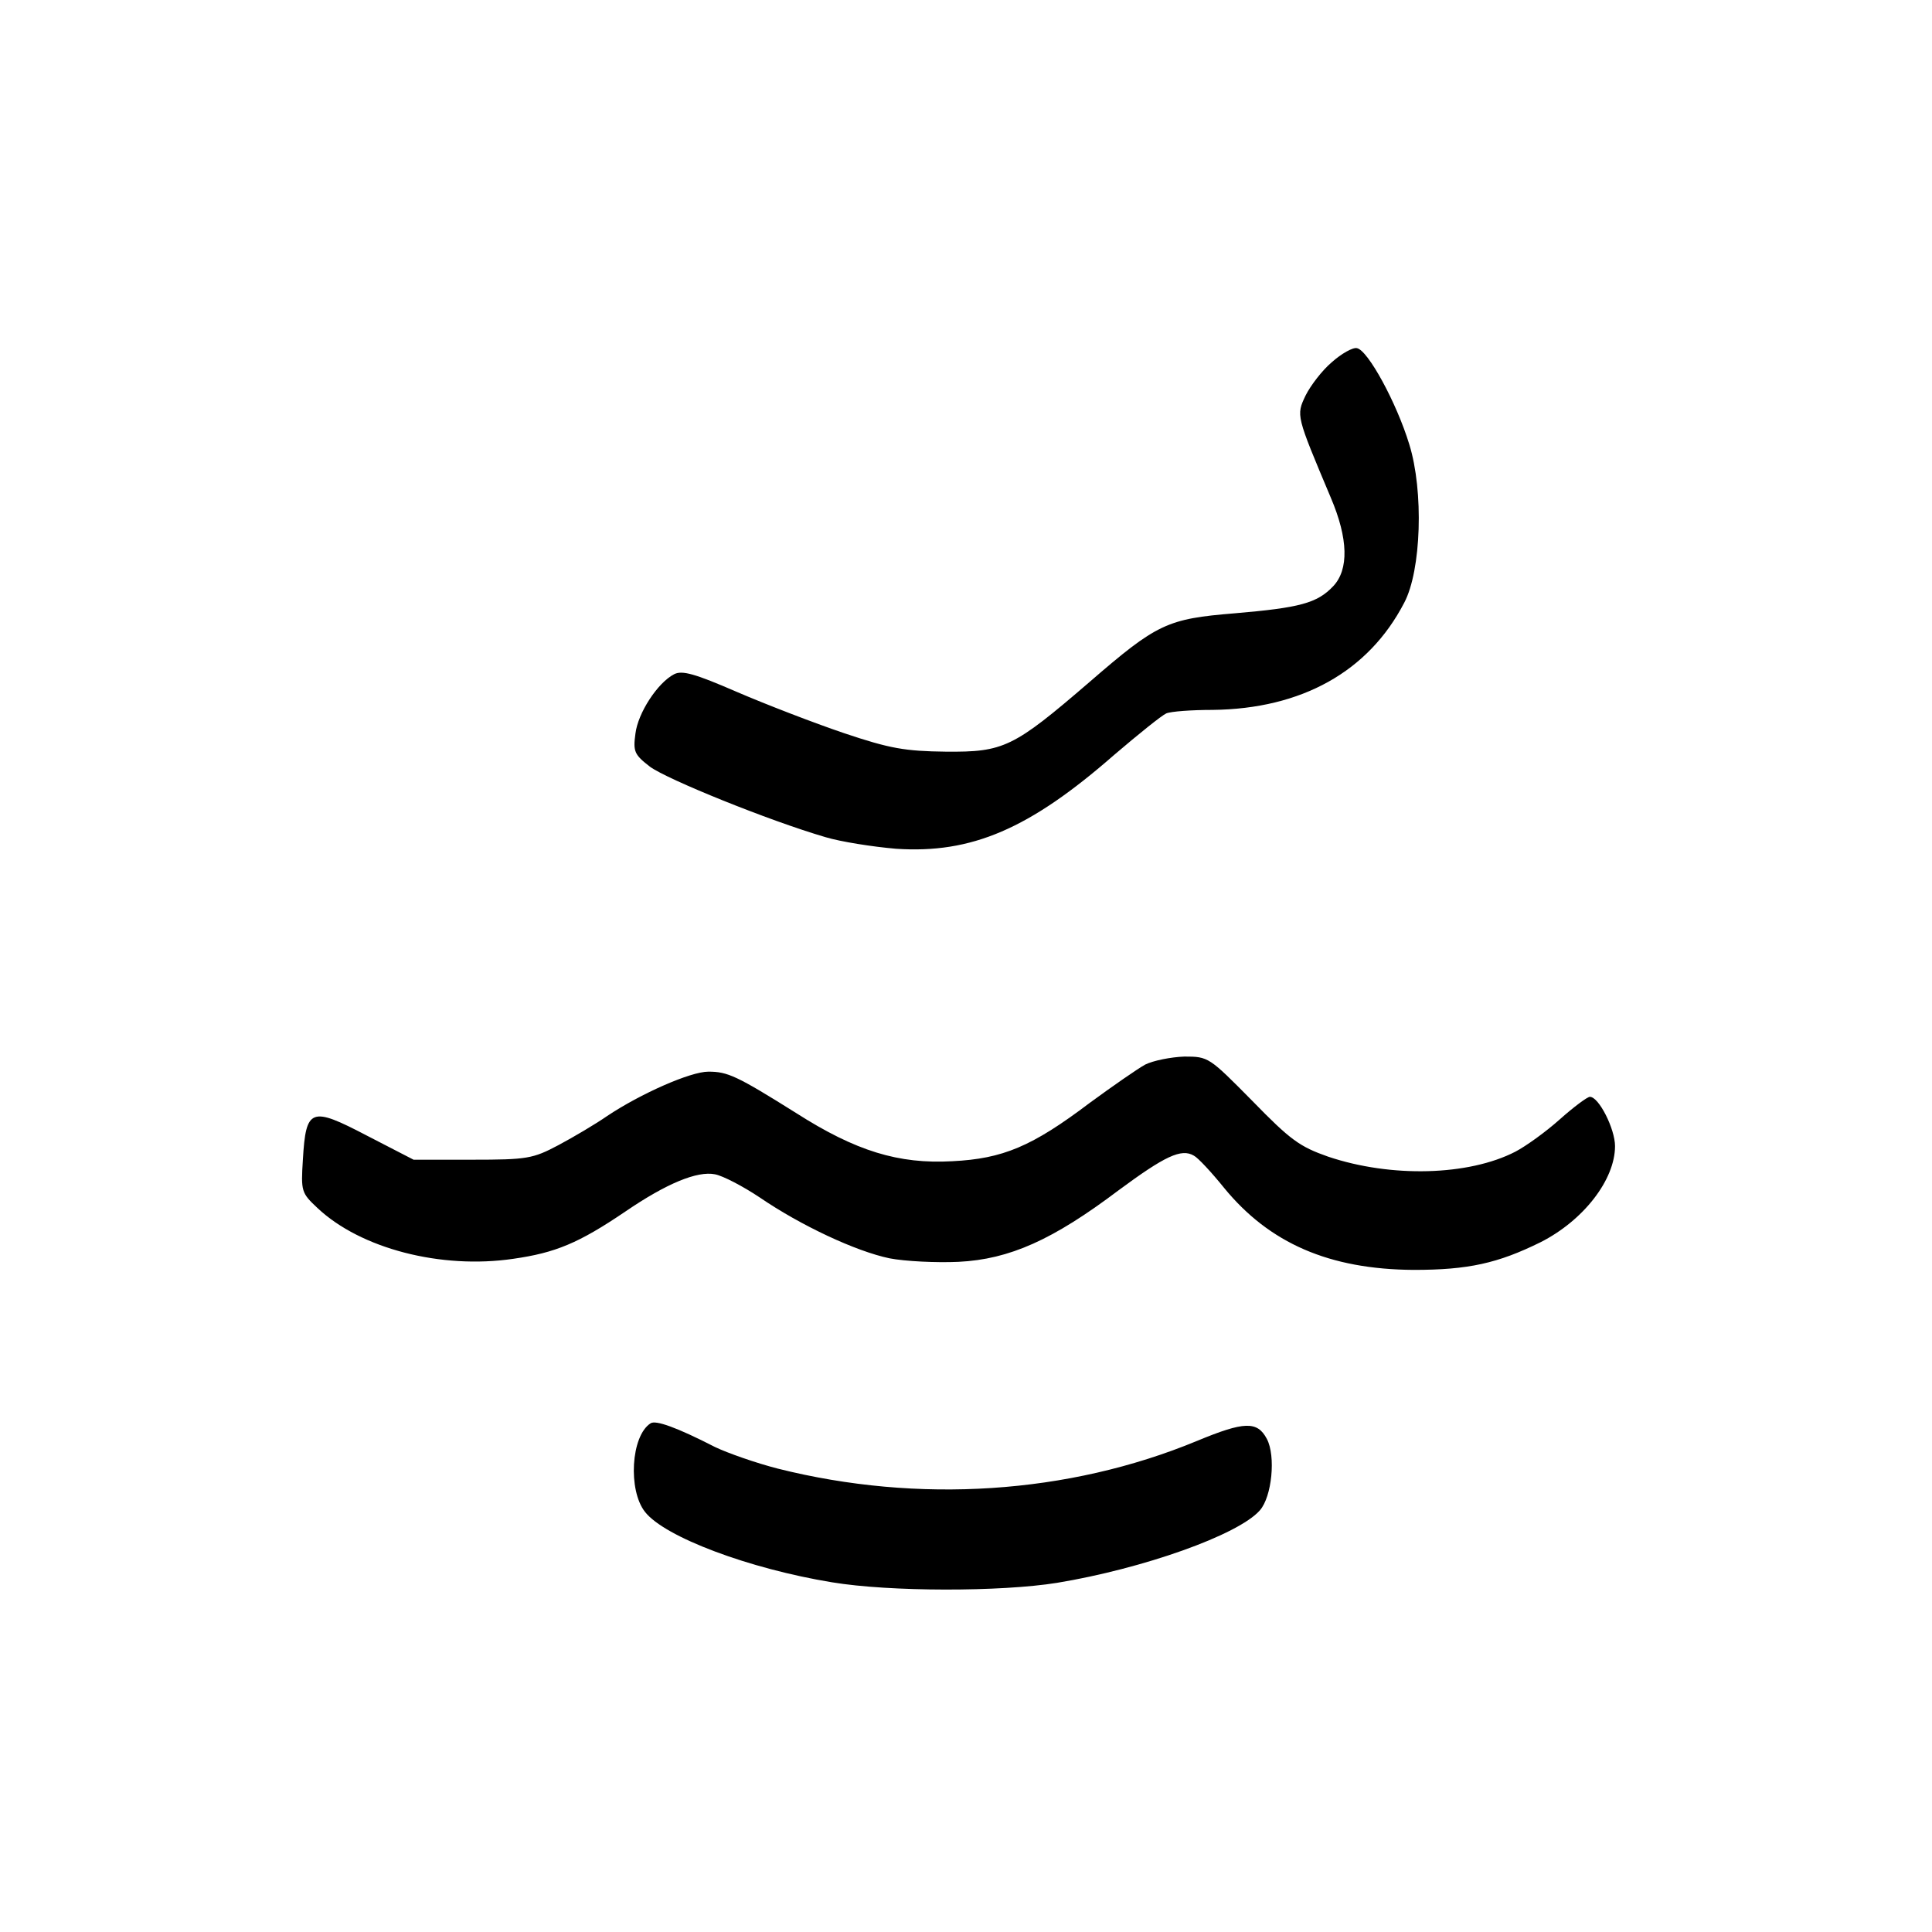
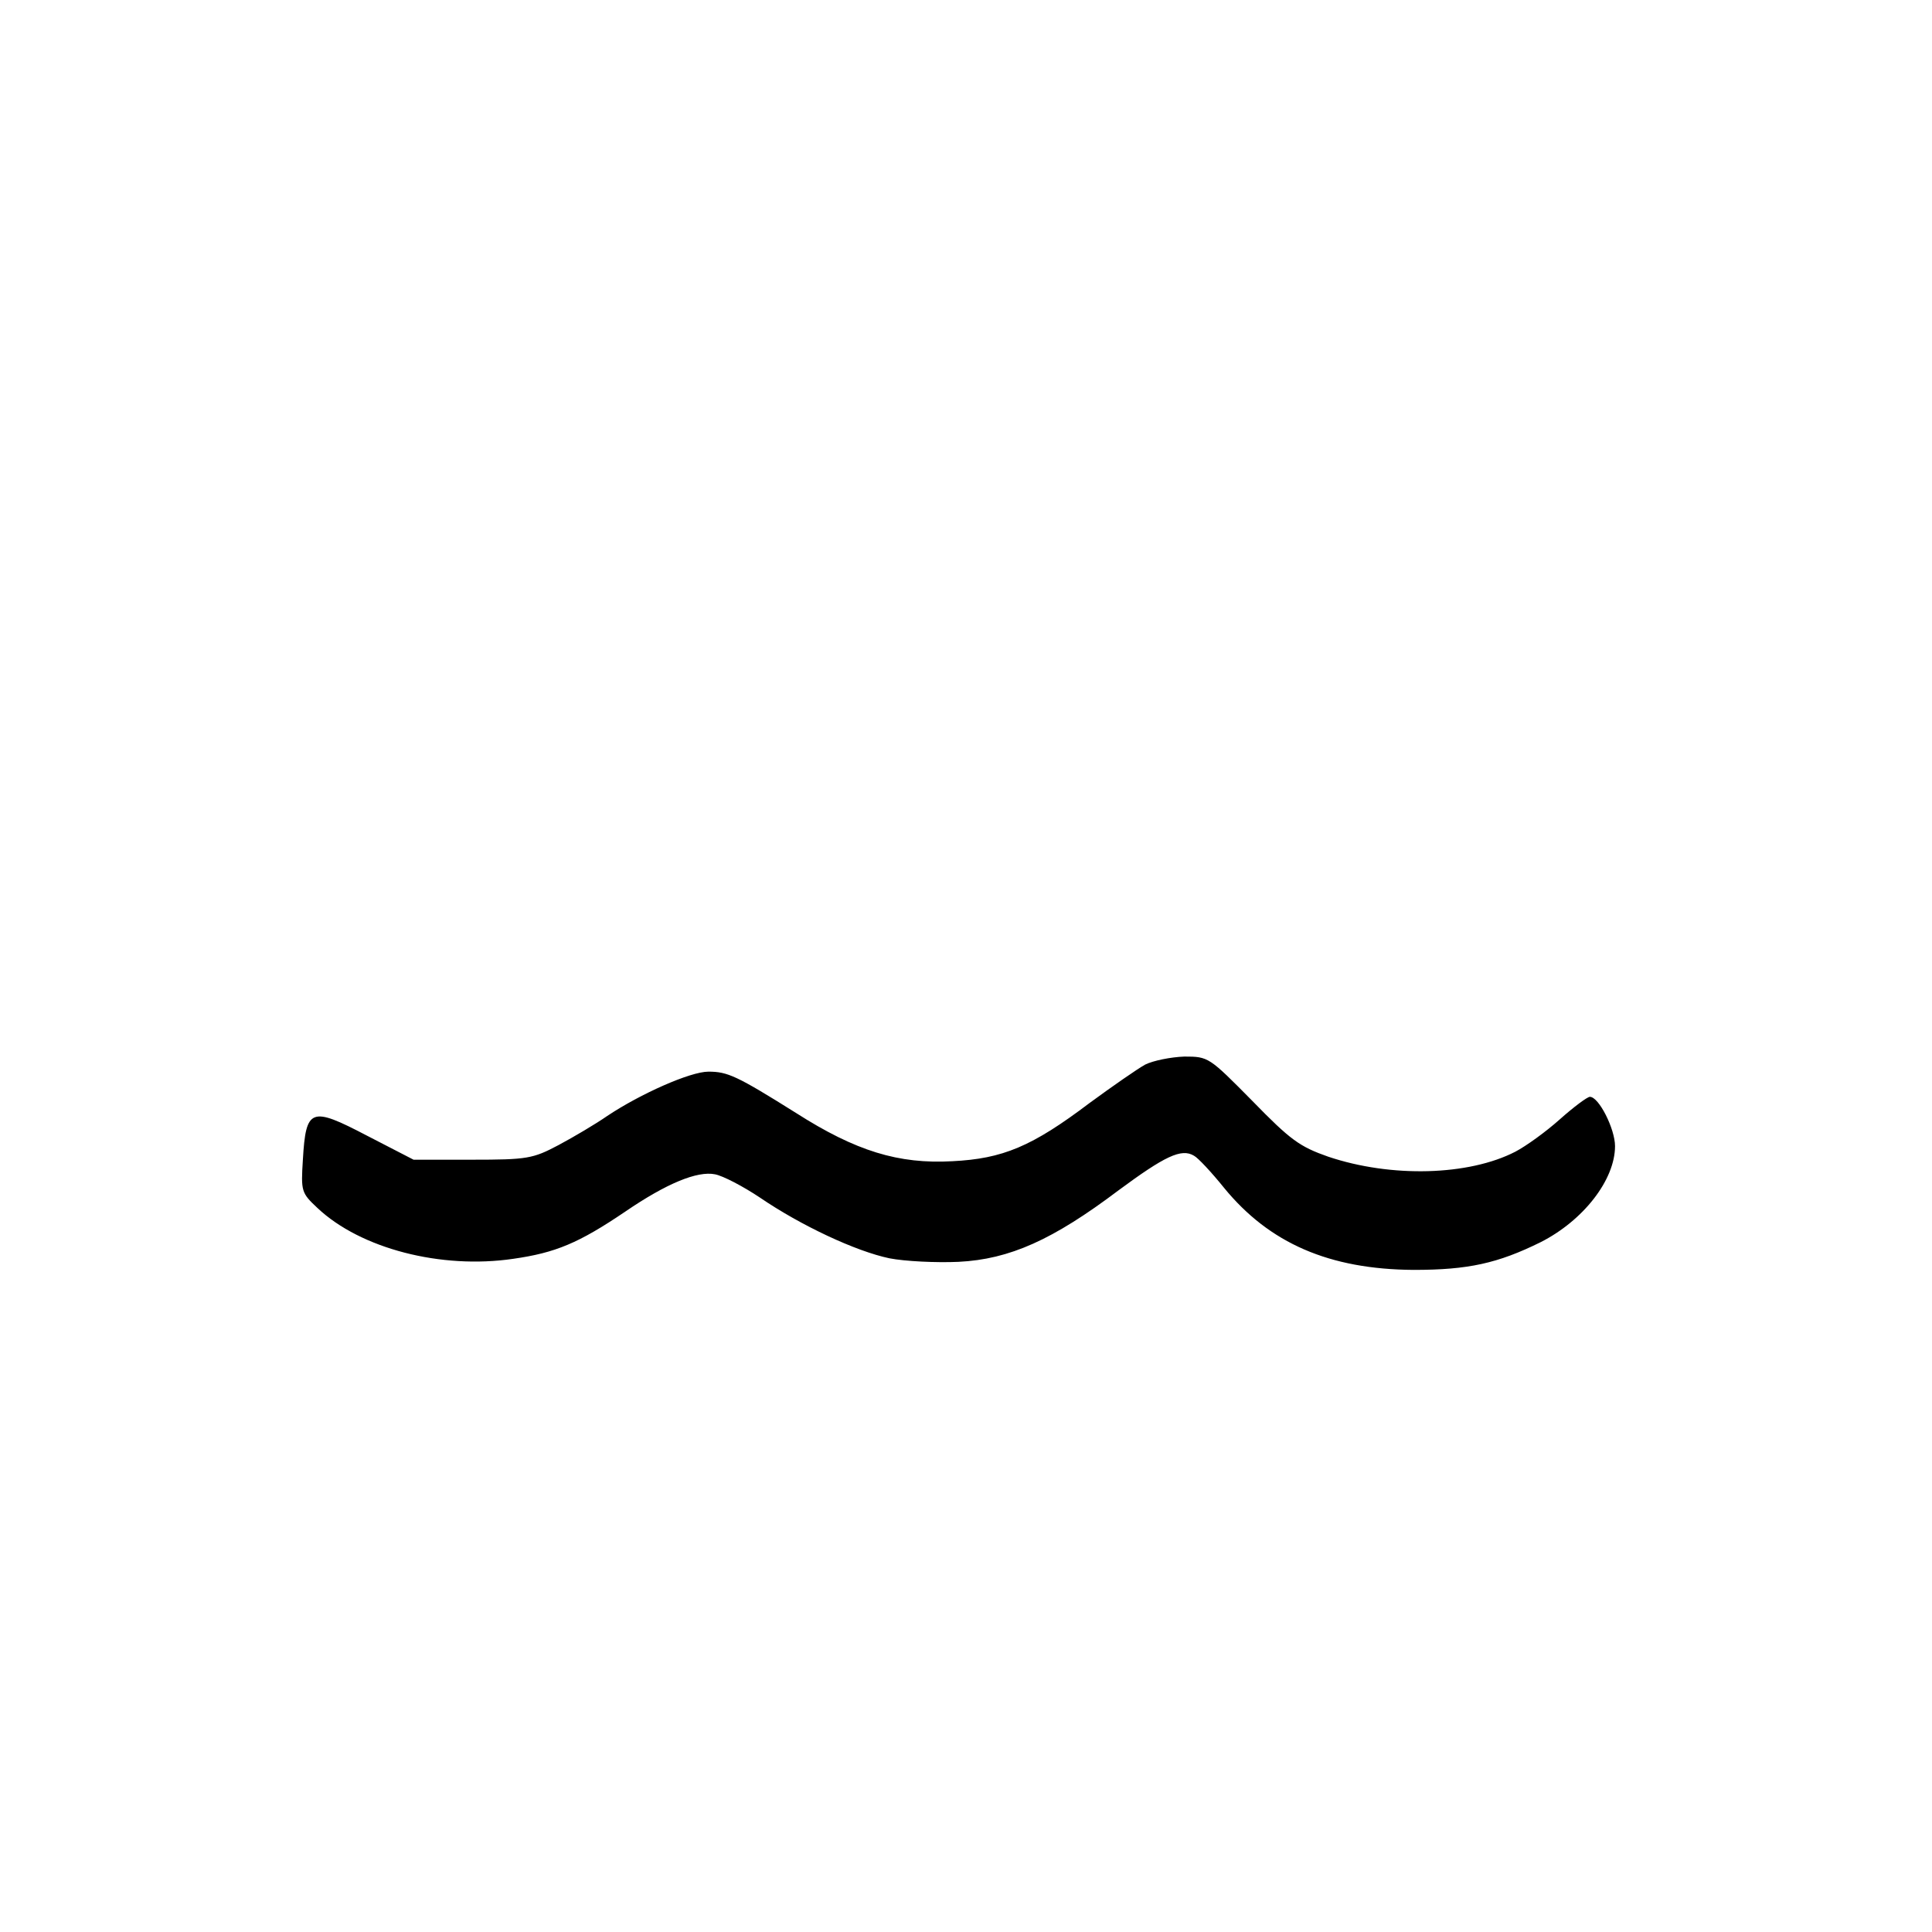
<svg xmlns="http://www.w3.org/2000/svg" version="1.0" width="384pt" height="384pt" viewBox="0 0 384 384" preserveAspectRatio="xMidYMid meet">
  <g transform="translate(0,384) scale(0.1,-0.1)" fill="#000000" stroke="none">
-     <path d="M2647 3120 c-19 -16 -42 -46 -52 -66 -19 -40 -19 -39 50 -203 35 -82 36 -143 5 -176 -32 -34 -67 -43 -196 -54 -134 -11 -154 -20 -289 -137 -151 -130 -170 -139 -285 -138 -81 1 -111 6 -203 37 -59 20 -155 57 -213 82 -83 36 -108 43 -124 35 -33 -17 -72 -77 -77 -118 -5 -36 -2 -42 29 -66 34 -25 236 -107 349 -140 30 -9 93 -19 140 -23 150 -10 265 39 434 187 48 41 94 78 103 82 9 4 51 7 92 7 177 2 310 76 381 213 34 64 39 222 10 315 -25 82 -82 187 -104 191 -8 2 -31 -11 -50 -28z" />
    <path d="M2276 1724 c-16 -9 -65 -43 -110 -76 -115 -87 -173 -111 -273 -116 -107 -6 -192 20 -311 96 -118 74 -136 82 -174 82 -36 0 -135 -44 -201 -88 -23 -16 -67 -42 -97 -58 -51 -27 -62 -29 -172 -29 l-116 0 -93 48 c-111 58 -121 55 -127 -48 -4 -63 -3 -66 29 -96 86 -81 246 -122 389 -101 84 12 130 31 223 94 82 56 143 81 178 74 16 -3 56 -24 89 -46 82 -56 191 -107 258 -121 31 -6 93 -9 137 -7 102 5 188 44 318 142 92 68 125 84 150 69 8 -4 35 -33 60 -64 90 -110 209 -162 377 -163 108 0 167 13 252 55 85 43 148 124 148 191 0 34 -32 98 -50 98 -5 0 -32 -20 -60 -45 -28 -25 -67 -53 -88 -64 -93 -48 -247 -52 -372 -10 -57 20 -75 33 -151 111 -86 87 -87 88 -135 88 -27 -1 -62 -8 -78 -16z" />
-     <path d="M1293 1011 c-39 -25 -45 -133 -11 -176 39 -50 207 -113 372 -140 115 -19 335 -19 447 -1 170 28 360 95 403 144 24 27 32 108 14 142 -19 36 -45 35 -139 -4 -256 -106 -554 -125 -833 -55 -43 11 -100 31 -125 43 -76 39 -118 54 -128 47z" />
+     <path d="M1293 1011 z" />
  </g>
</svg>